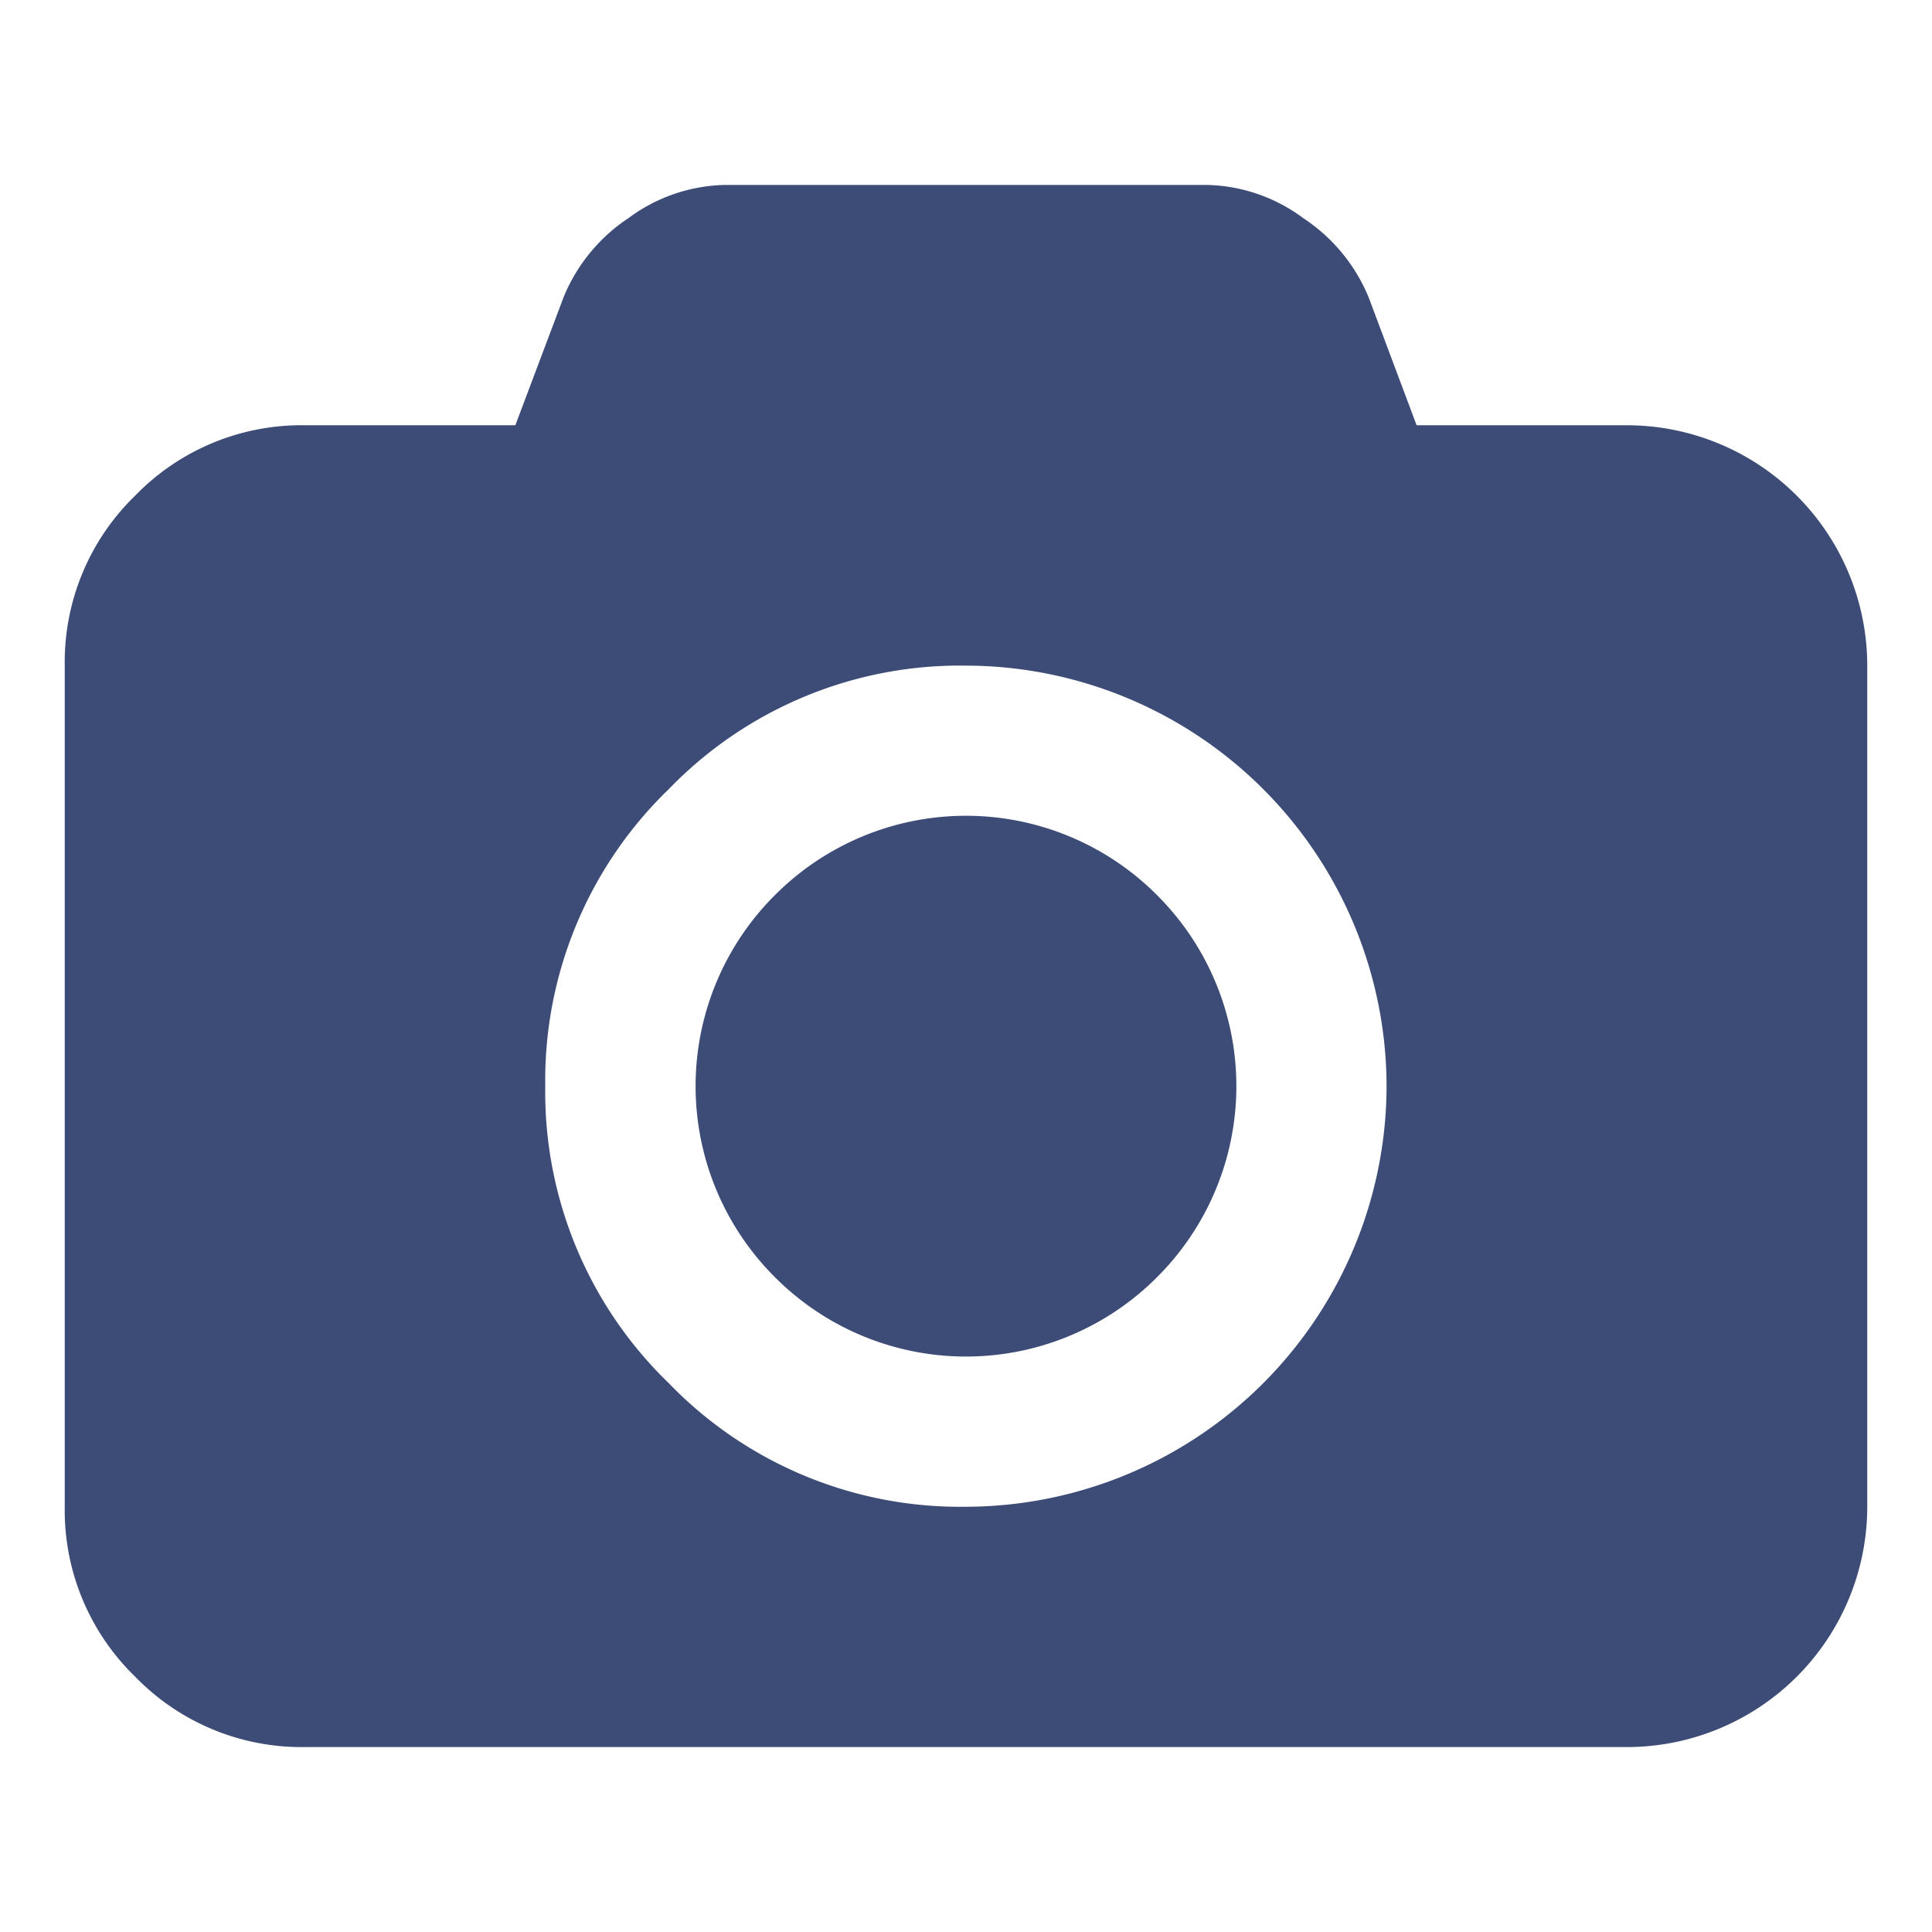
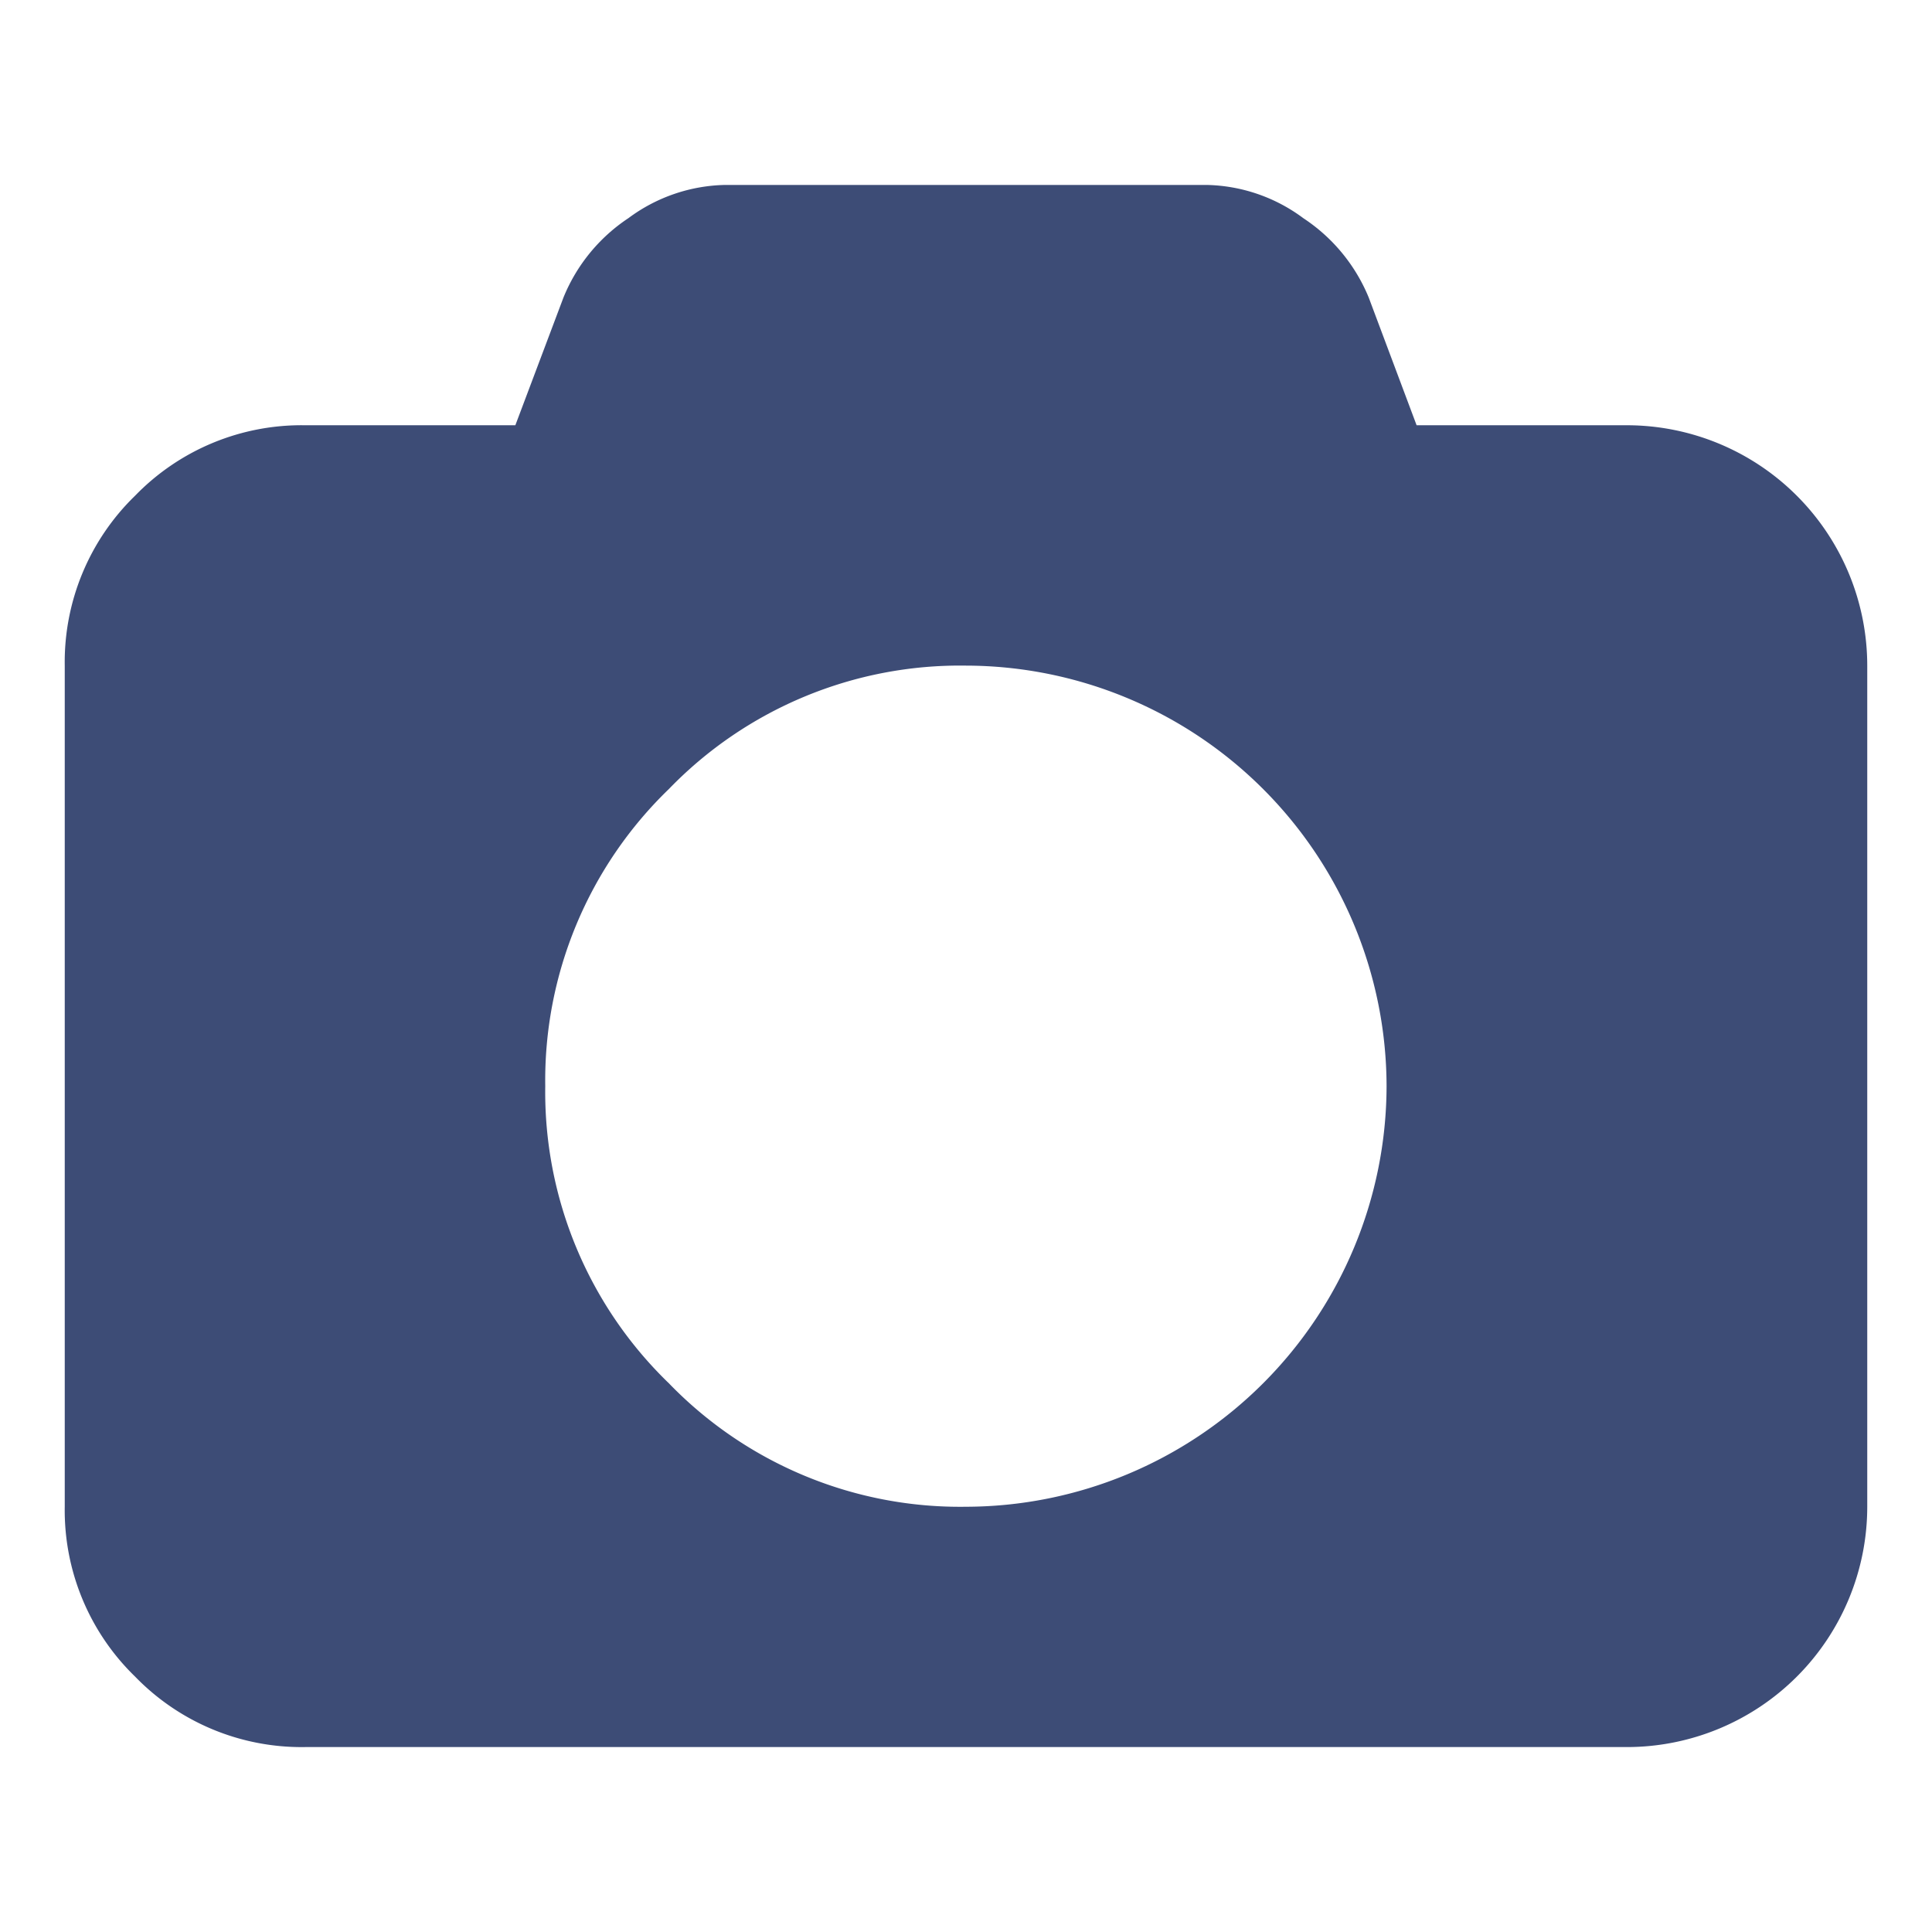
<svg xmlns="http://www.w3.org/2000/svg" viewBox="0 0 42.52 42.52">
  <defs>
    <style>.cls-1{fill:#3d4c76;}</style>
  </defs>
  <g id="Bezeichnung">
-     <path class="cls-1" d="M35.805,9.359a5.294,5.294,0,0,1,5.29,5.29V33.161a5.292,5.292,0,0,1-5.29,5.289H6.714A5.1,5.1,0,0,1,2.974,36.9a5.1,5.1,0,0,1-1.549-3.74V14.649a5.1,5.1,0,0,1,1.549-3.74,5.1,5.1,0,0,1,3.74-1.55h4.628L12.4,6.55A3.819,3.819,0,0,1,13.832,4.8,3.68,3.68,0,0,1,15.97,4.07H26.548a3.678,3.678,0,0,1,2.139.734A3.834,3.834,0,0,1,30.124,6.55l1.053,2.809ZM14.721,30.444a8.913,8.913,0,0,0,6.539,2.717,9.276,9.276,0,0,0,9.256-9.256,9.275,9.275,0,0,0-9.256-9.256,8.912,8.912,0,0,0-6.539,2.716A8.913,8.913,0,0,0,12,23.905,8.913,8.913,0,0,0,14.721,30.444ZM17.055,19.7a5.935,5.935,0,0,1,8.409,0,5.935,5.935,0,0,1,0,8.409,5.935,5.935,0,0,1-8.409,0,5.935,5.935,0,0,1,0-8.409Z" />
+     <path class="cls-1" d="M35.805,9.359a5.294,5.294,0,0,1,5.29,5.29V33.161a5.292,5.292,0,0,1-5.29,5.289H6.714A5.1,5.1,0,0,1,2.974,36.9a5.1,5.1,0,0,1-1.549-3.74V14.649a5.1,5.1,0,0,1,1.549-3.74,5.1,5.1,0,0,1,3.74-1.55h4.628L12.4,6.55A3.819,3.819,0,0,1,13.832,4.8,3.68,3.68,0,0,1,15.97,4.07H26.548a3.678,3.678,0,0,1,2.139.734A3.834,3.834,0,0,1,30.124,6.55l1.053,2.809ZM14.721,30.444a8.913,8.913,0,0,0,6.539,2.717,9.276,9.276,0,0,0,9.256-9.256,9.275,9.275,0,0,0-9.256-9.256,8.912,8.912,0,0,0-6.539,2.716A8.913,8.913,0,0,0,12,23.905,8.913,8.913,0,0,0,14.721,30.444ZM17.055,19.7Z" />
  </g>
</svg>